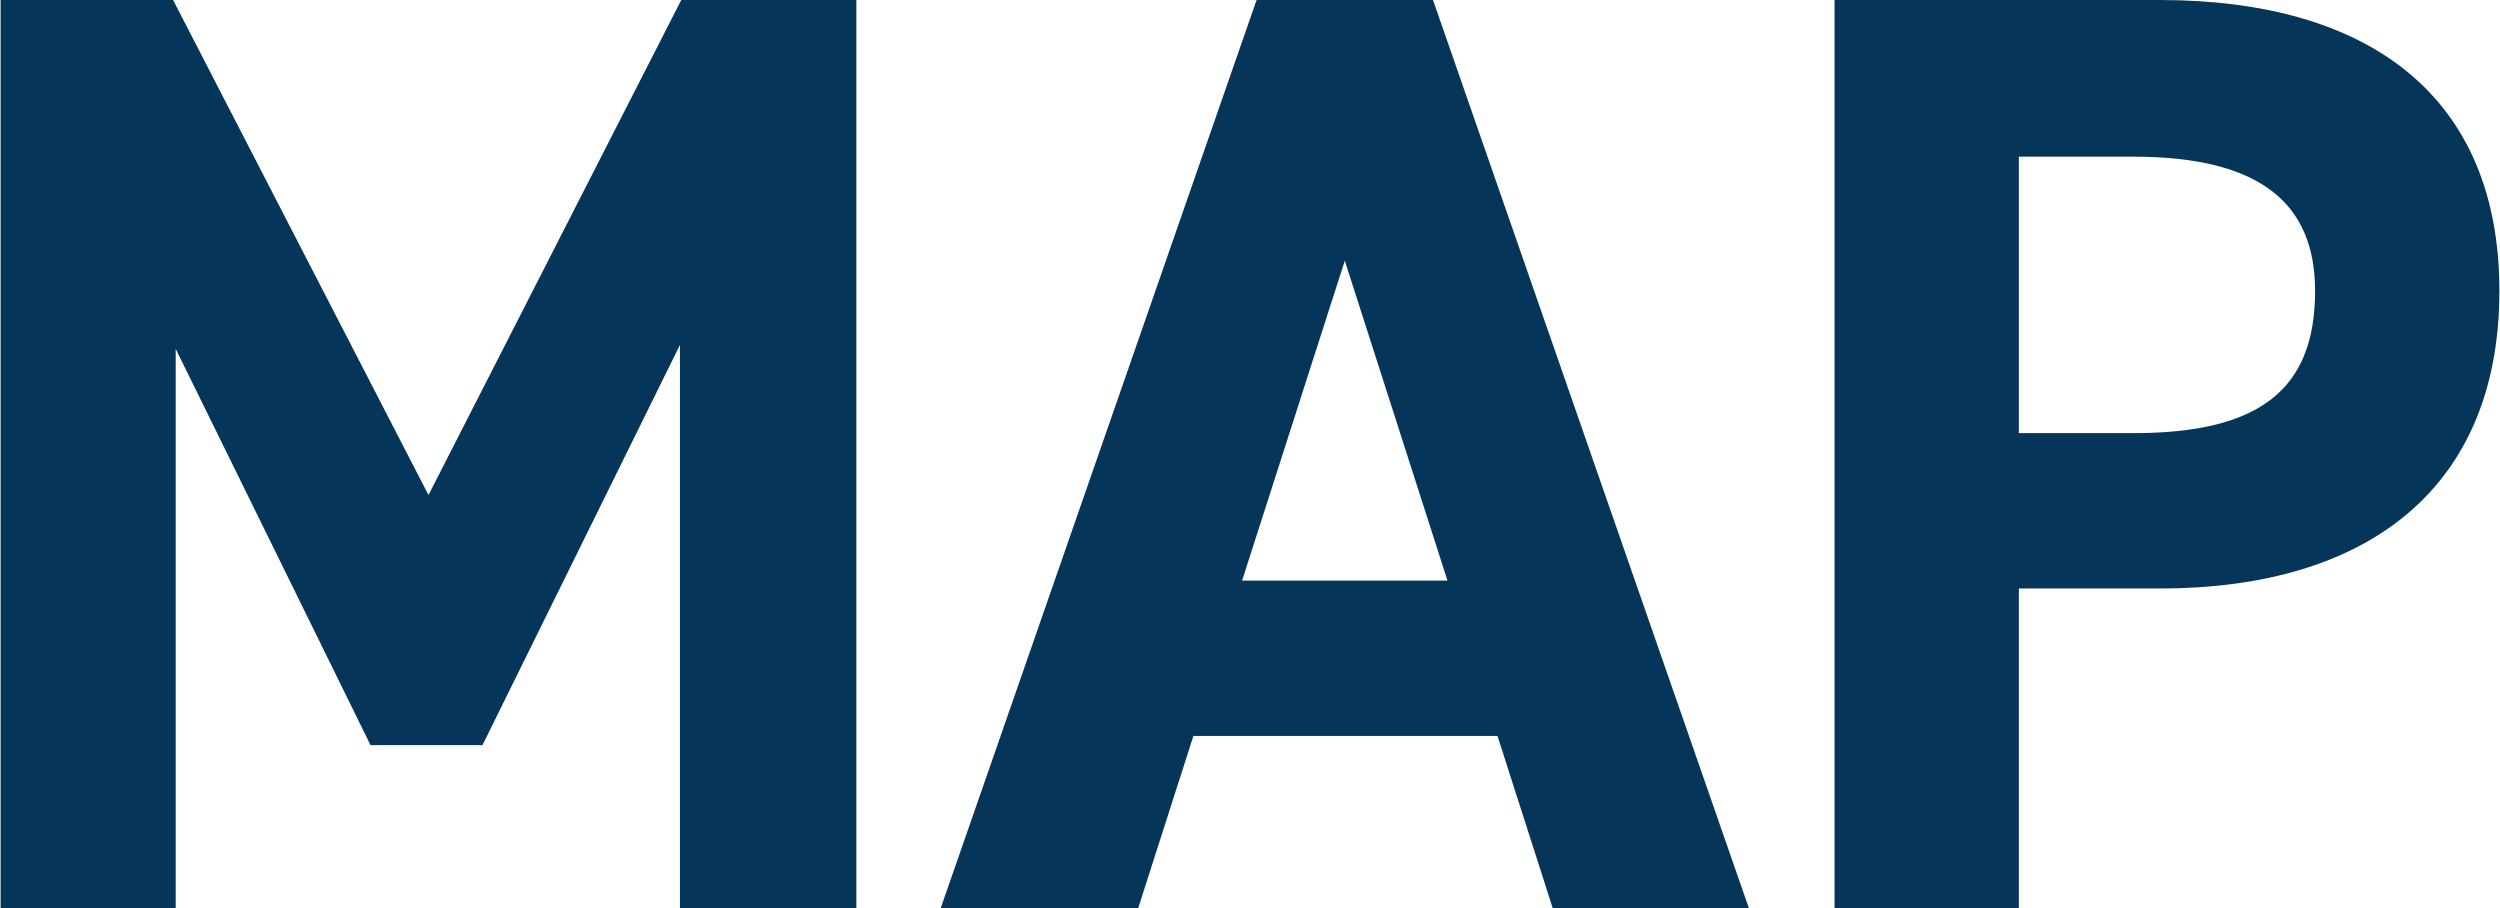
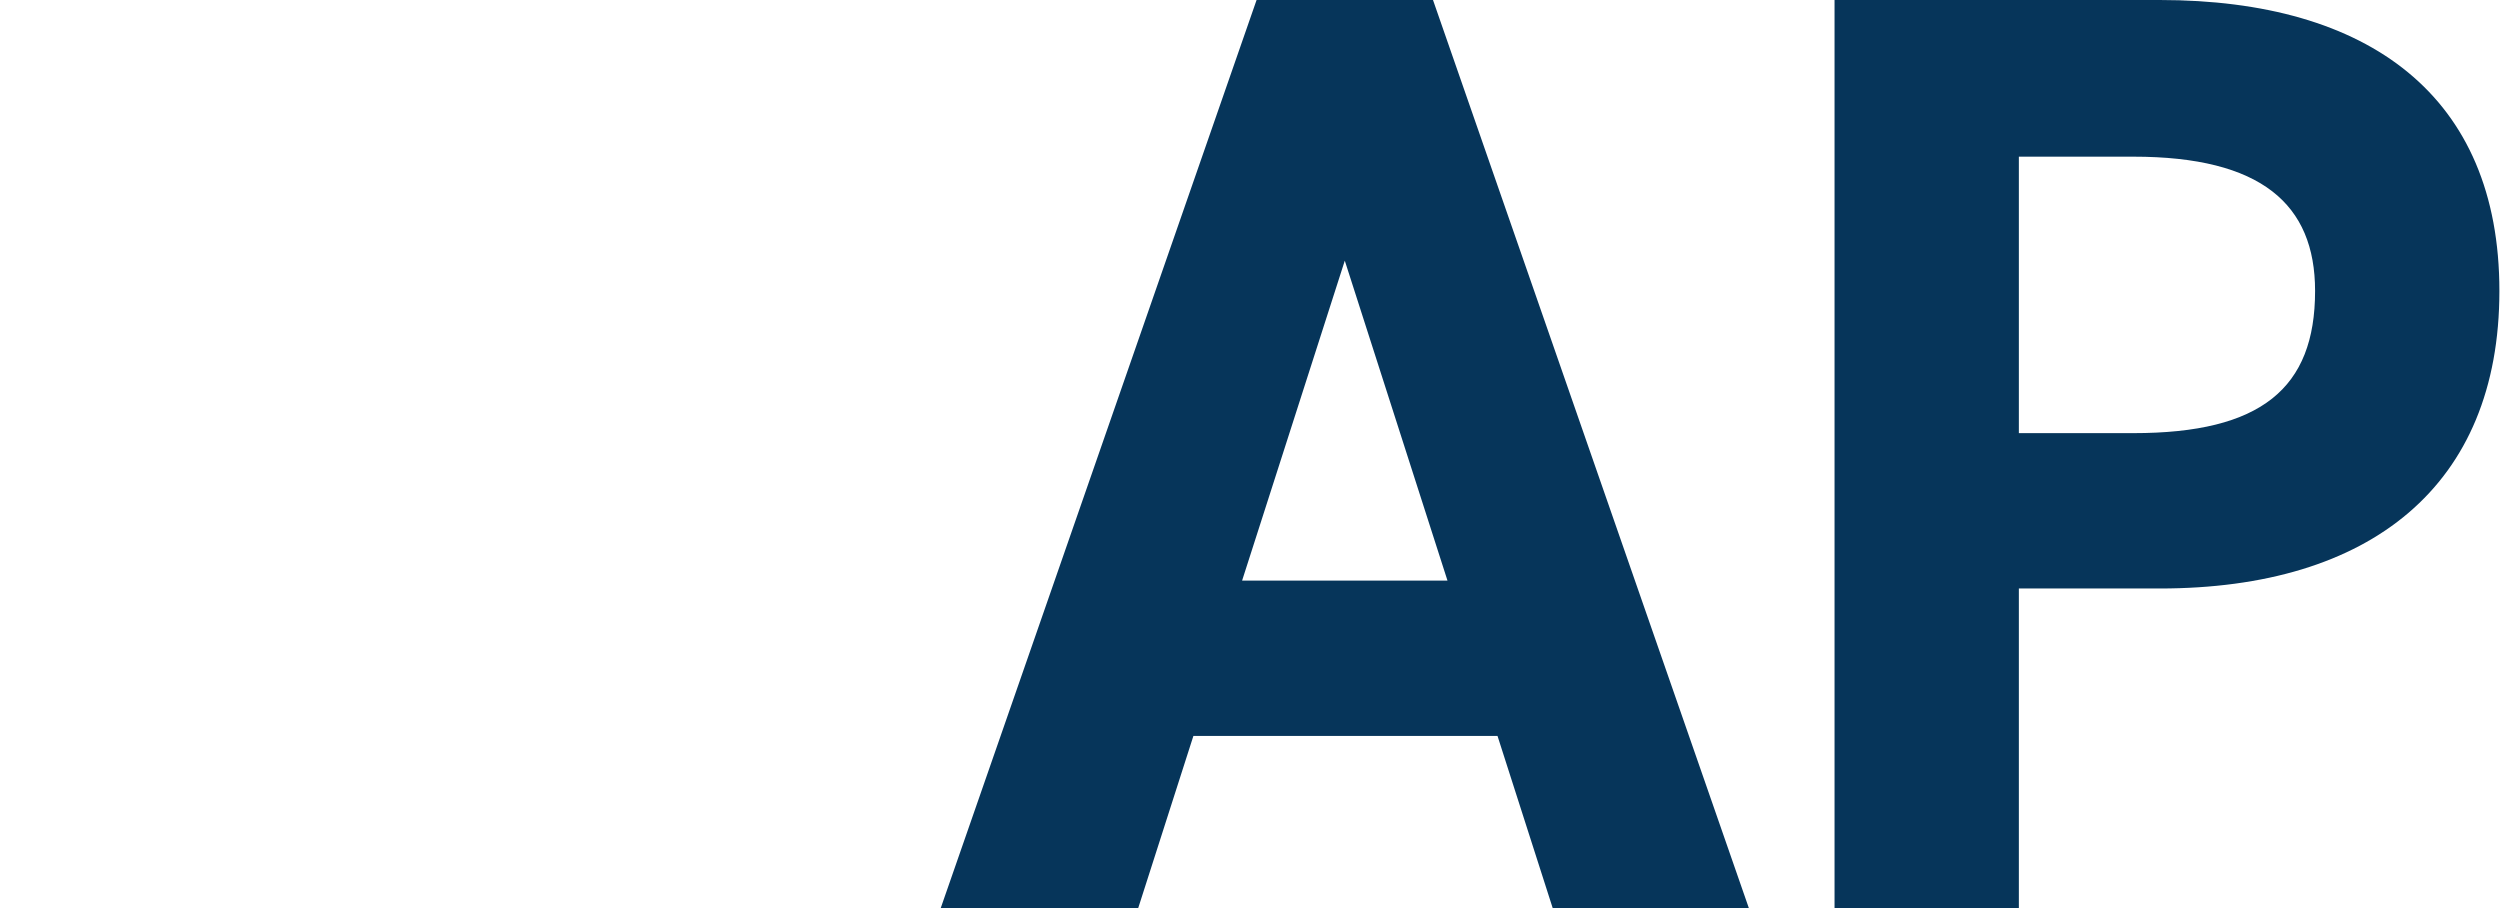
<svg xmlns="http://www.w3.org/2000/svg" id="a" width="20.09mm" height="7.3mm" viewBox="0 0 56.94 20.7">
  <g id="b" isolation="isolate">
    <g isolation="isolate">
-       <path d="M9.75,11.28L15.51,0h3.99v20.7h-4.02V7.86l-4.5,9.12h-2.55L3.99,7.95v12.75H0V0h3.93l5.82,11.28Z" fill="#06355a" />
      <path d="M21.42,20.7L28.62,0h4.02l7.2,20.7h-4.47l-1.26-3.93h-6.93l-1.26,3.93h-4.5ZM28.29,13.23h4.68l-2.34-7.29-2.34,7.29Z" fill="#06355a" />
      <path d="M45.99,13.41v7.29h-4.2V0h7.41c4.77,0,7.74,2.19,7.74,6.63s-2.94,6.78-7.74,6.78h-3.21ZM48.6,9.87c2.91,0,4.14-1.02,4.14-3.24,0-1.98-1.23-3.06-4.14-3.06h-2.61v6.3h2.61Z" fill="#06355a" />
    </g>
  </g>
</svg>